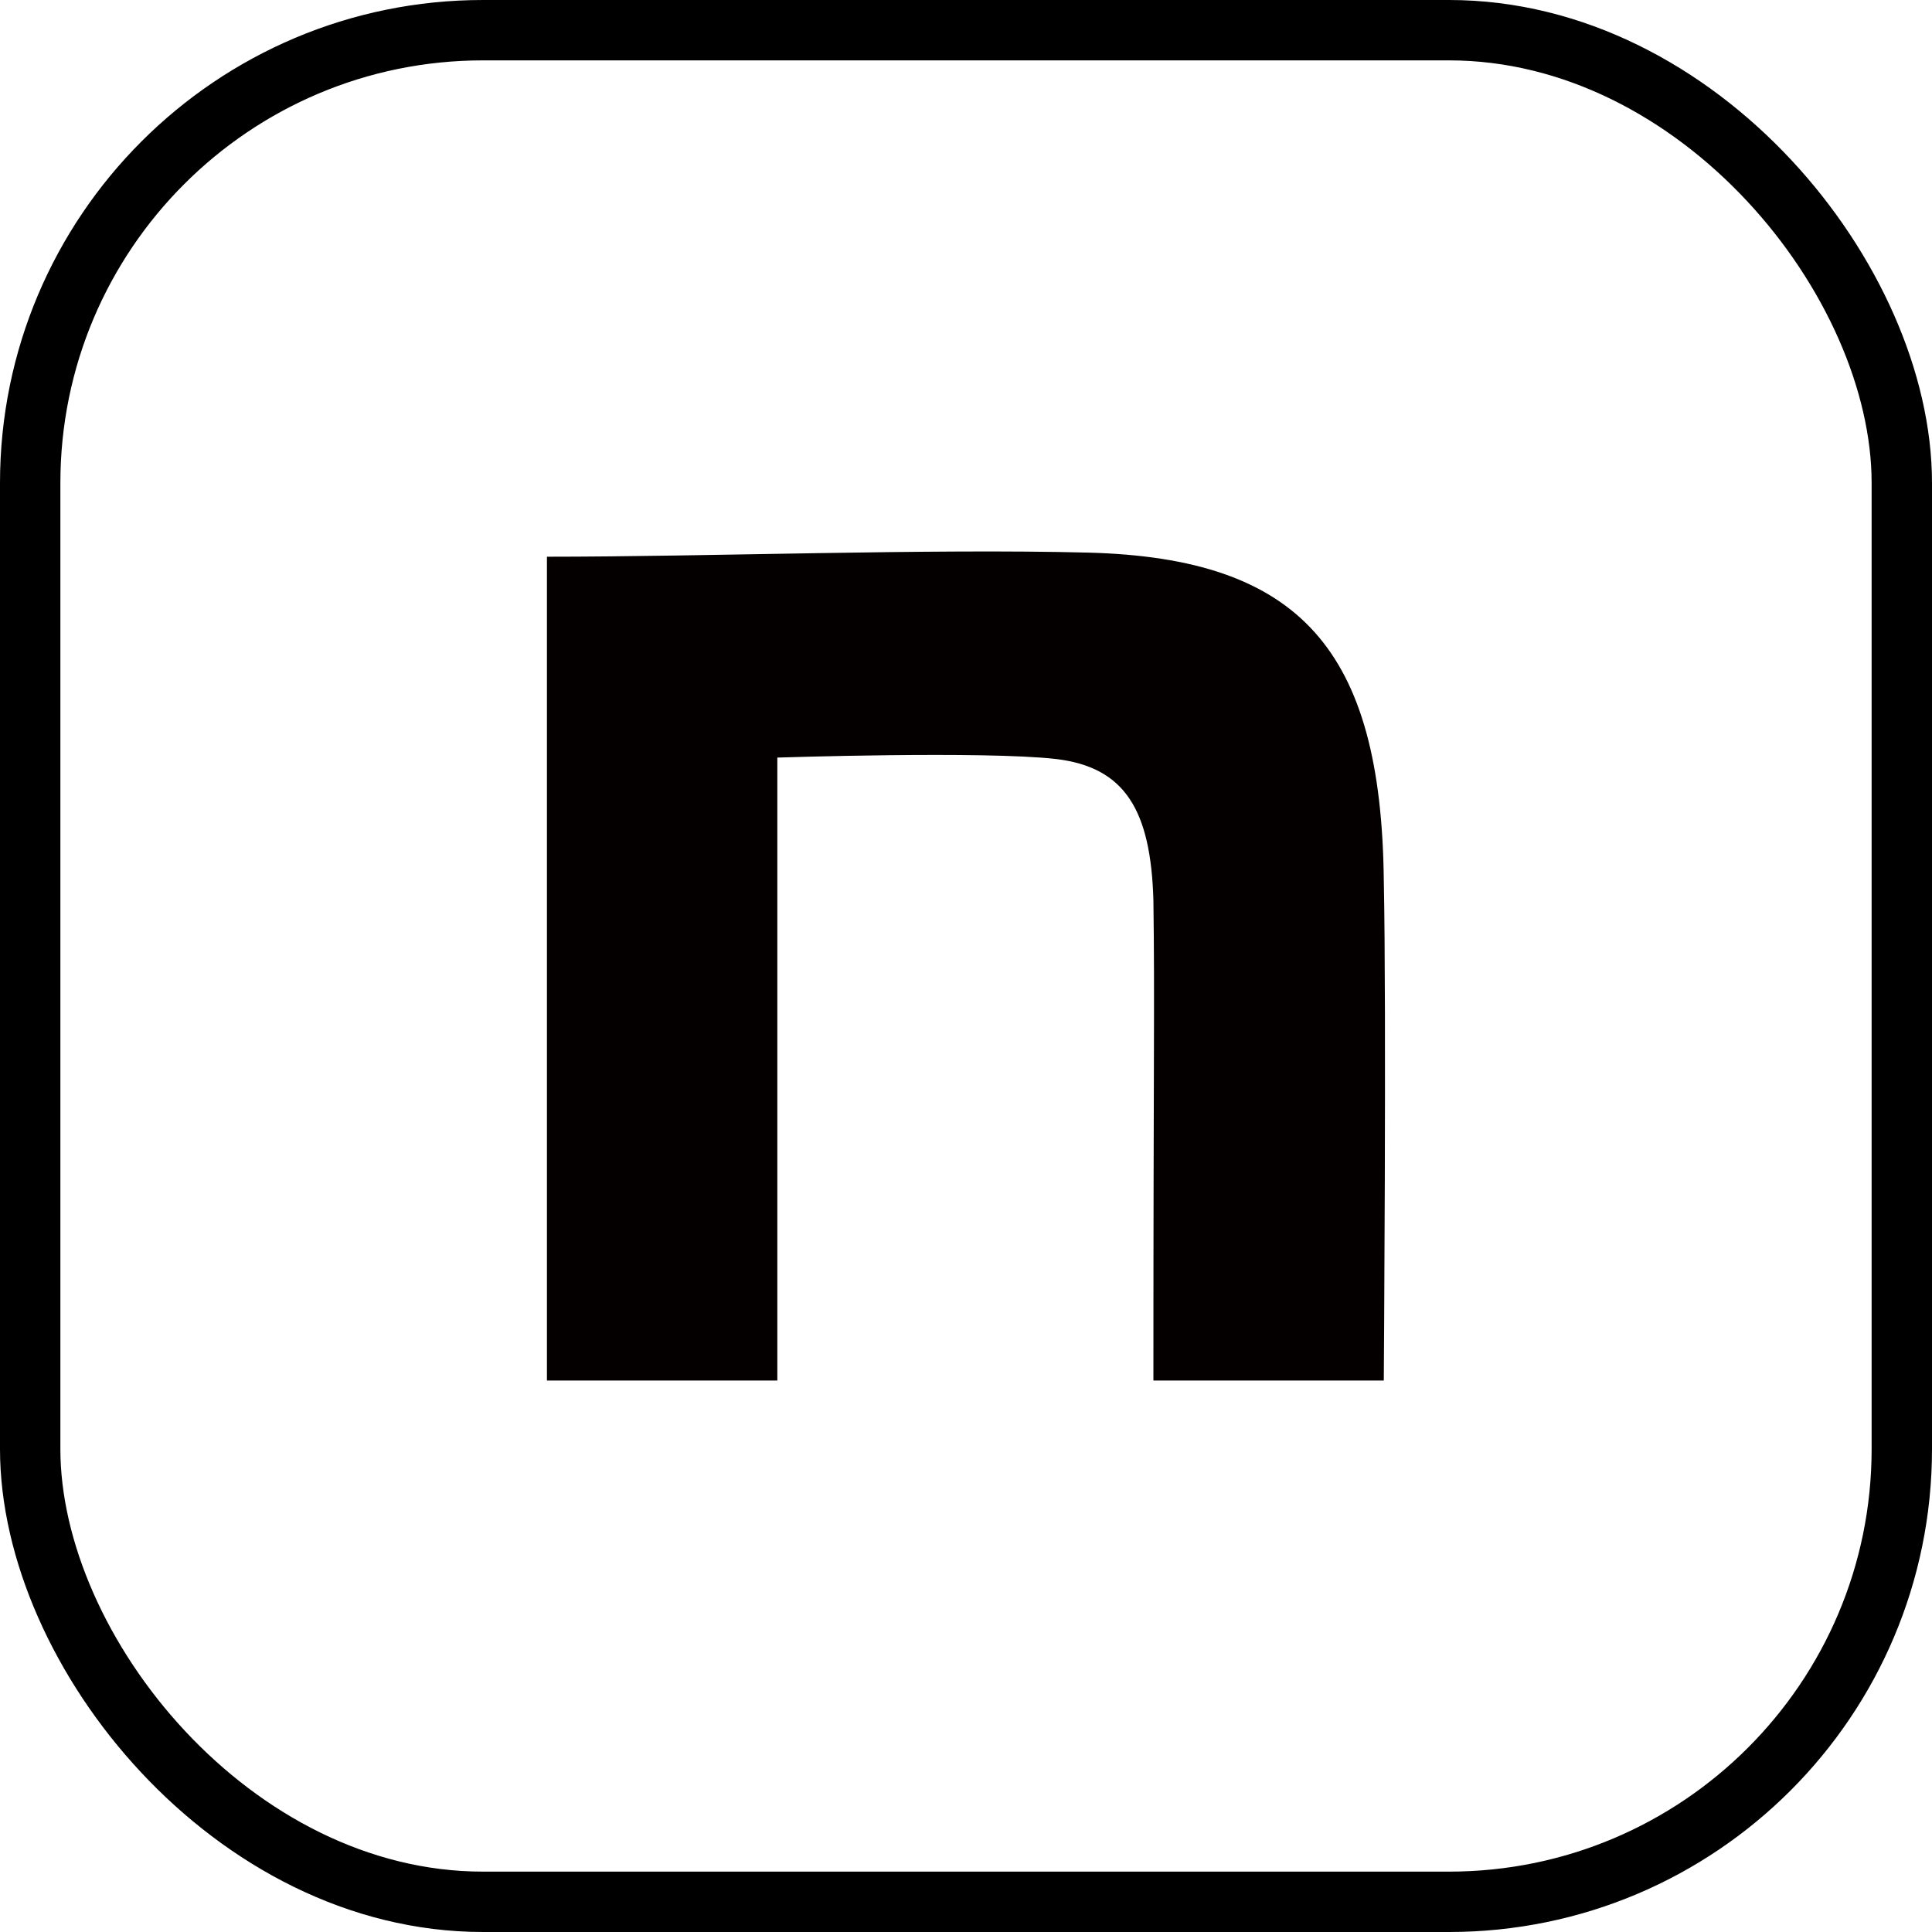
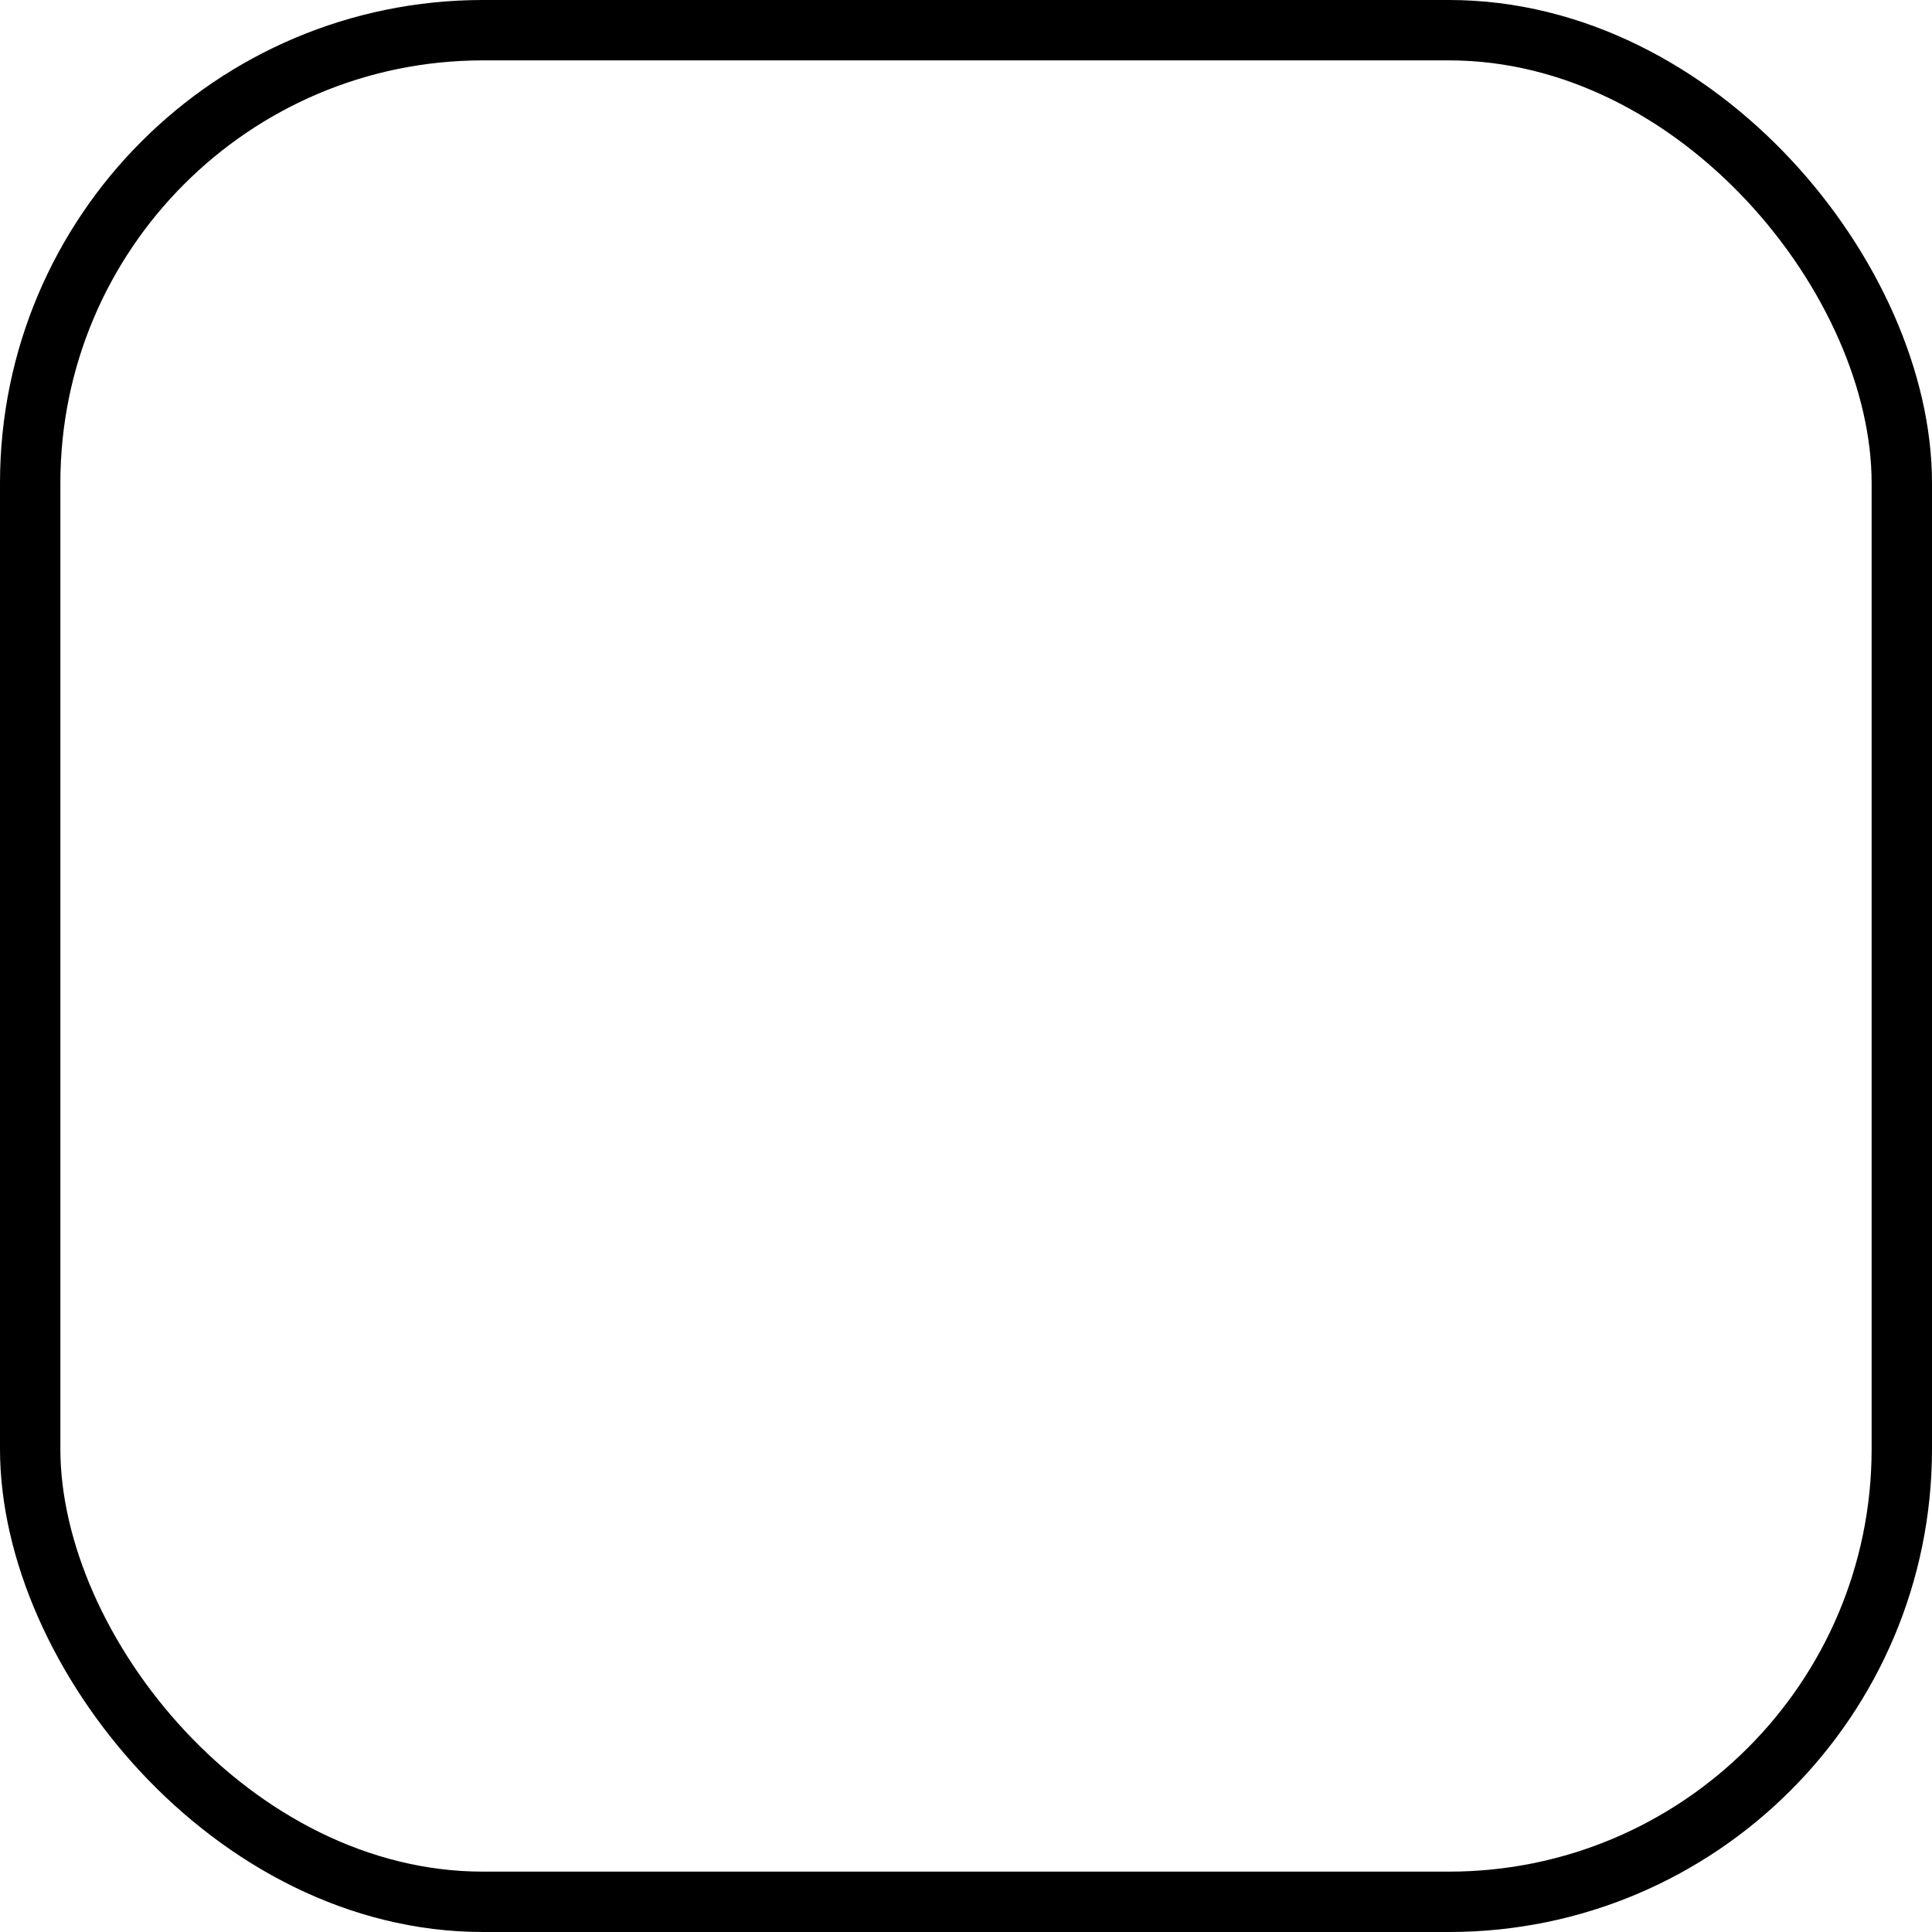
<svg xmlns="http://www.w3.org/2000/svg" width="32" height="32" viewBox="0 0 32 32" fill="none">
  <rect x="0.5" y="0.5" width="31" height="31" rx="7.5" stroke="black" />
-   <path d="M9.059 9.221C11.733 9.221 15.394 9.085 18.023 9.153C21.55 9.244 22.876 10.78 22.92 14.575C22.965 16.721 22.92 22.866 22.92 22.866H19.104C19.104 17.49 19.127 16.602 19.104 14.908C19.06 13.417 18.634 12.707 17.488 12.571C16.275 12.435 12.875 12.548 12.875 12.548V22.866H9.059V9.221Z" fill="#040000" />
</svg>